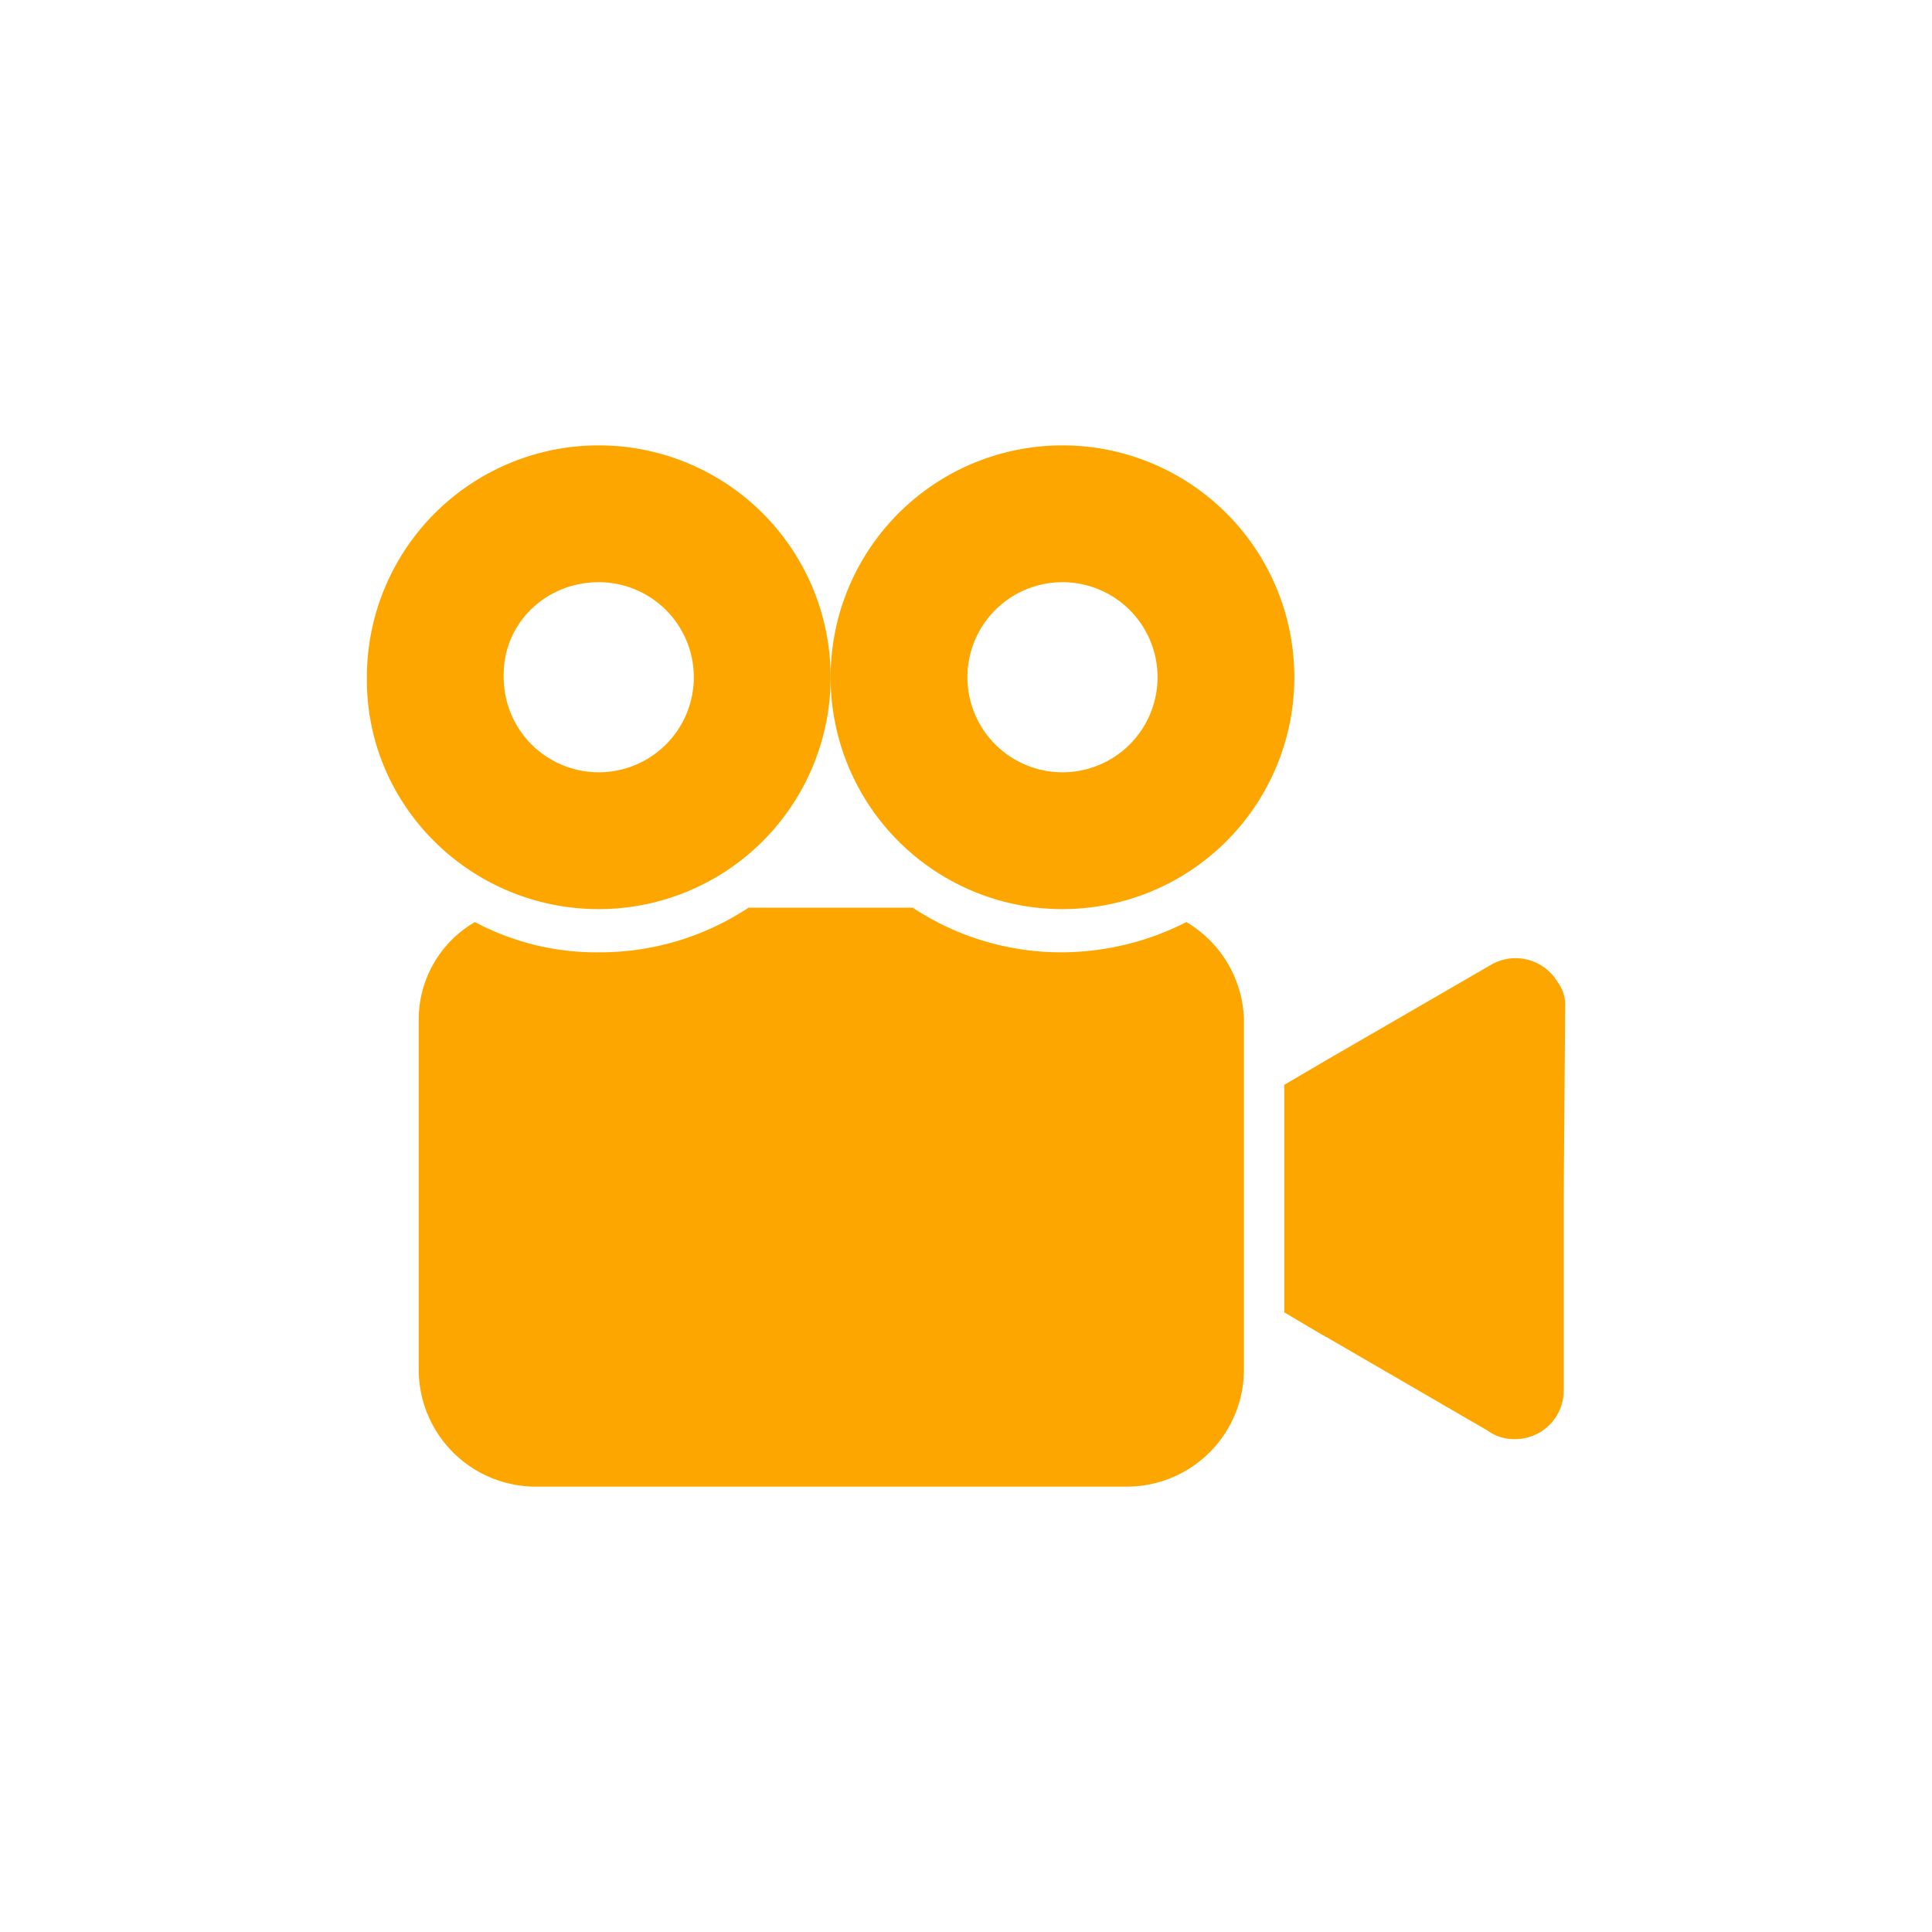
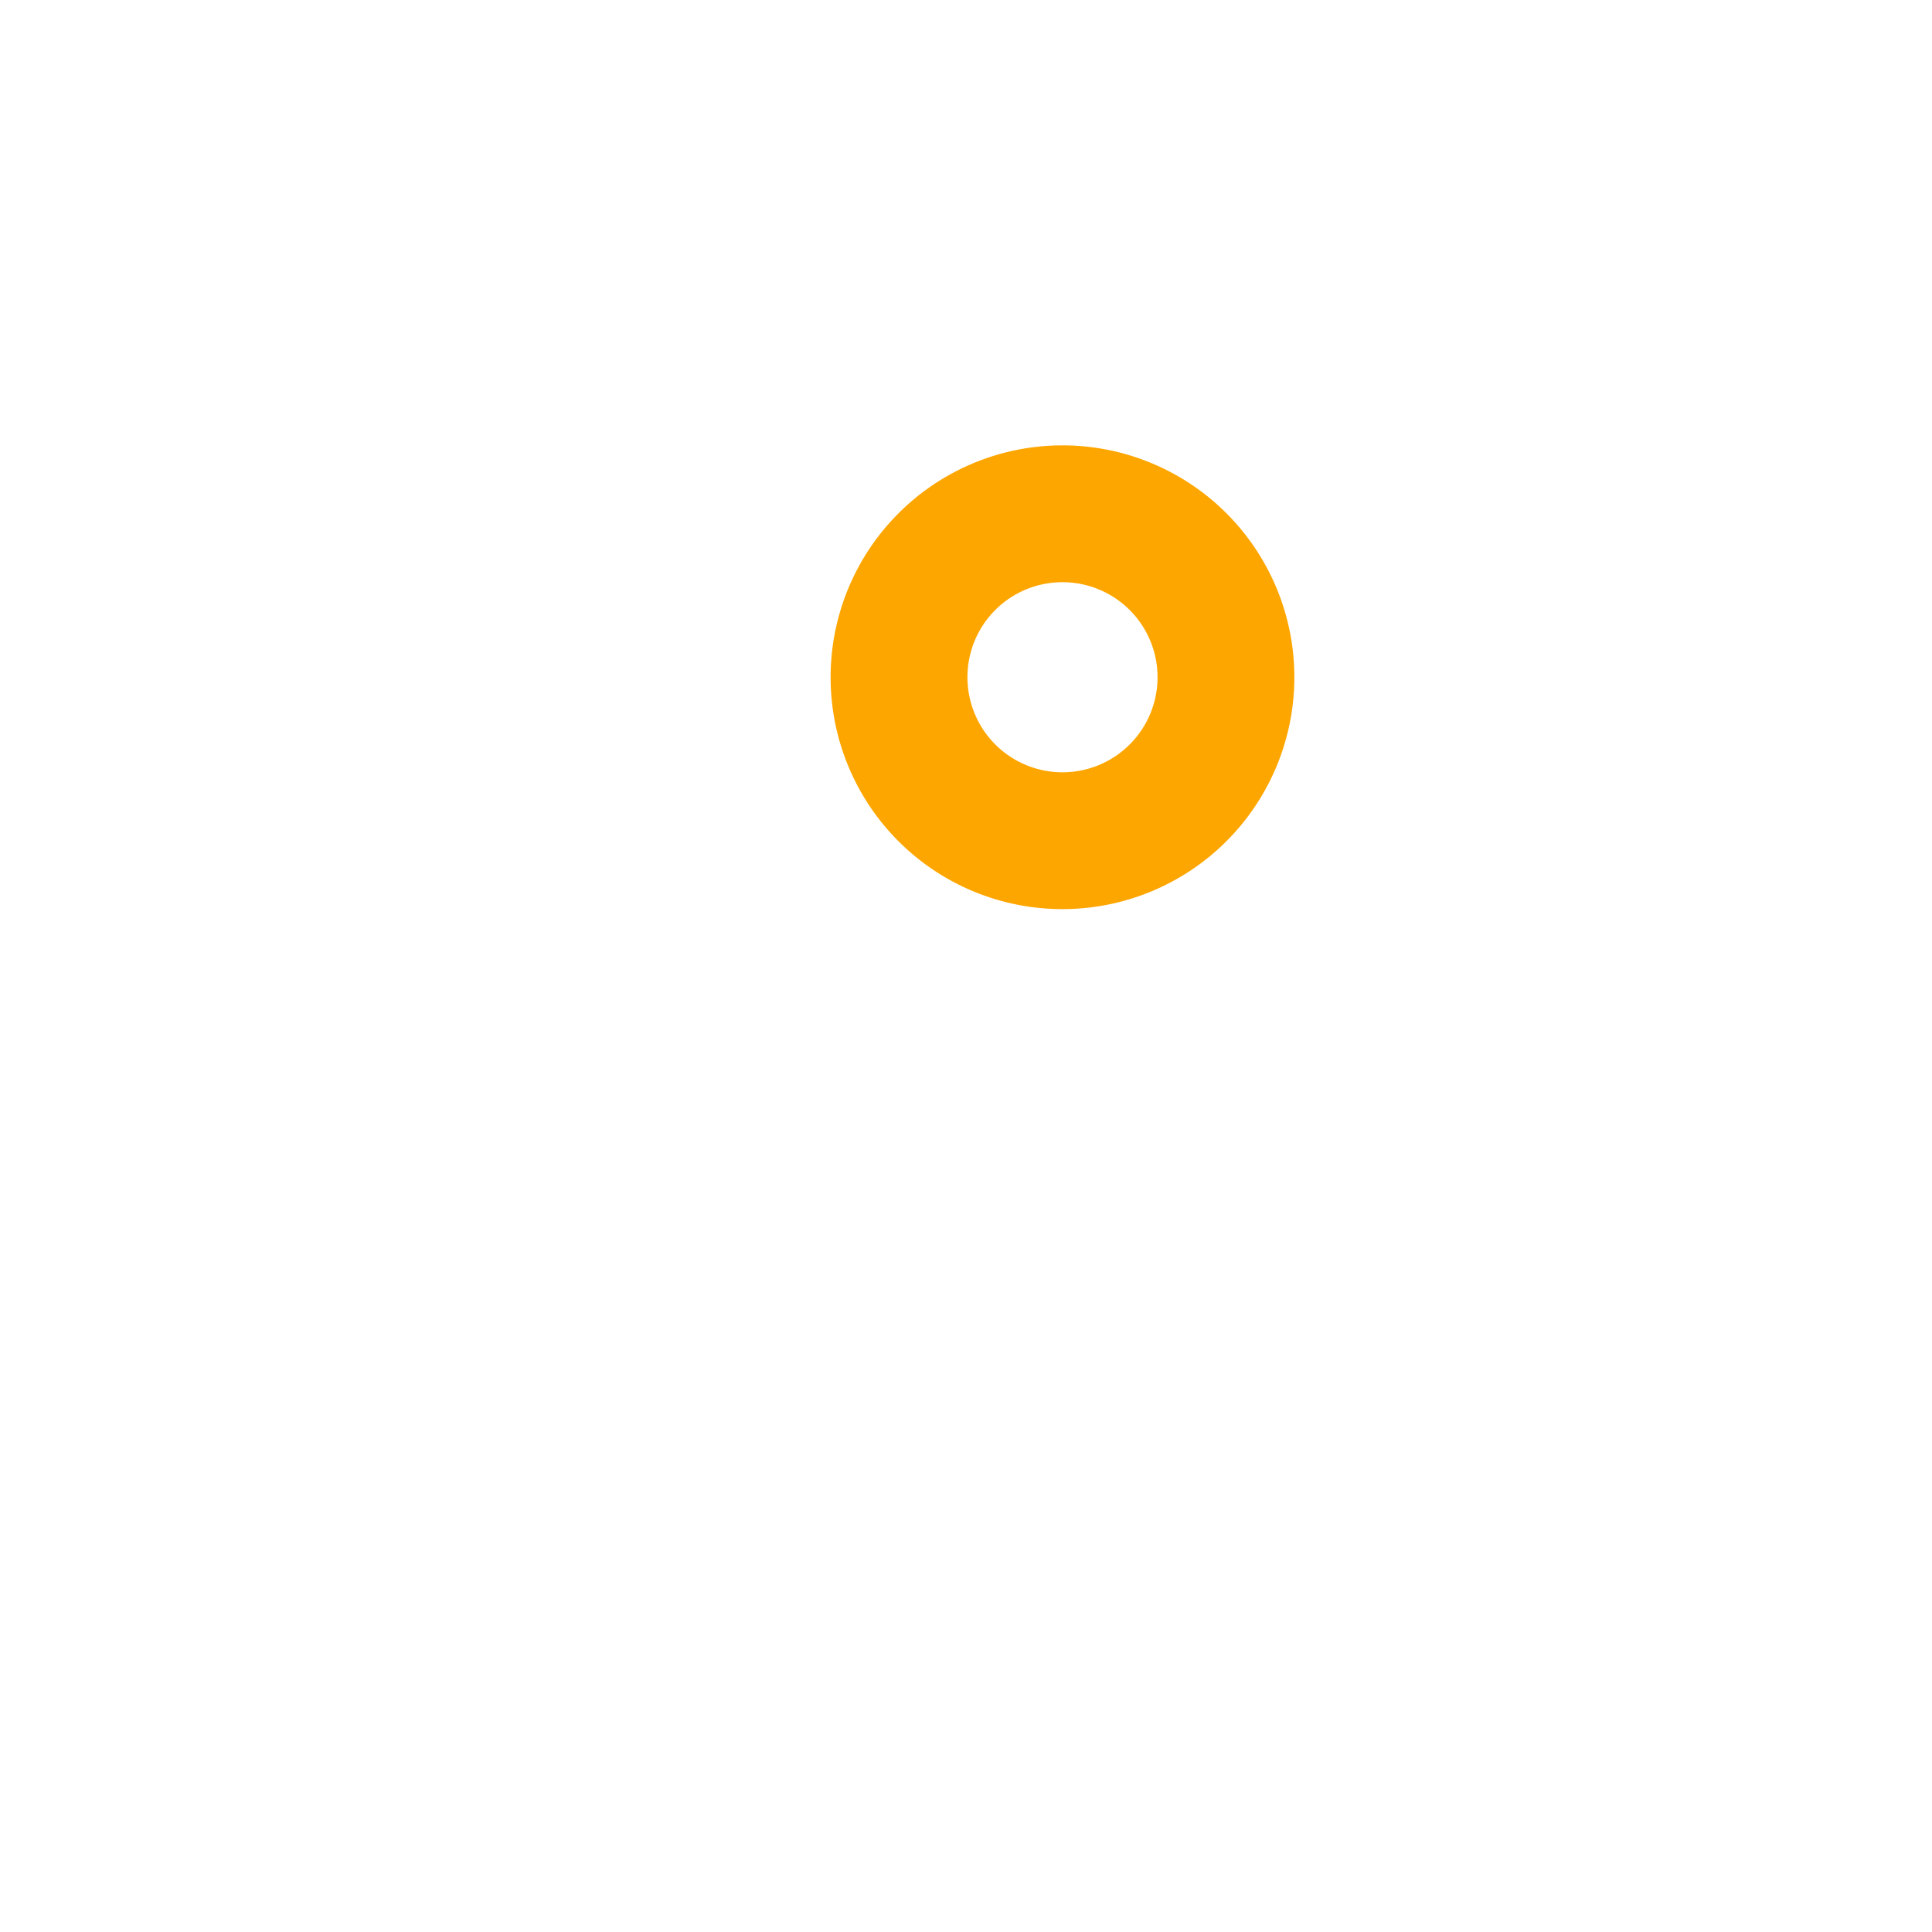
<svg xmlns="http://www.w3.org/2000/svg" viewBox="0 0 400 400" width="25" height="25">
  <defs>
    <clipPath id="a">
      <path d="M0 0H400V400H0z" />
    </clipPath>
  </defs>
  <g clip-path="url(#a)" data-name="rekvizity – 1">
    <g data-name="Group 11">
      <g fill="#fea600" data-name="Group 10">
-         <path d="M311.457 169.282a10.124 10.124 0 0 0-14.014-3.578l-33.992 19.679-8.647 5.069v47.111l8.051 4.771c.3 0 .3.3.6.3l33.4 19.381a9.175 9.175 0 0 0 5.665 1.789 10.054 10.054 0 0 0 10.138-10.138V213.71l.3-39.359a7.805 7.805 0 0 0-1.501-5.069Z" data-name="Path 136" transform="translate(75.959 70.409) translate(0 21.802) translate(-64.865 -58.064)" />
-         <path d="M48.009 117.813A48.006 48.006 0 1 0 0 69.808c-.3 26.537 21.471 48.005 48.009 48.005Zm0-67.685a19.679 19.679 0 1 1-19.68 19.68c-.298-11.033 8.647-19.68 19.68-19.68Z" data-name="Path 137" transform="translate(75.959 70.409) translate(0 21.802) translate(0 -21.802)" />
-         <path d="M173.33 153.184a57.142 57.142 0 0 1-25.643 6.262 55.755 55.755 0 0 1-31.01-9.243H82.685a55.755 55.755 0 0 1-31.01 9.243 53.5 53.5 0 0 1-25.643-6.262A23.312 23.312 0 0 0 14.4 173.161v72.754a24.242 24.242 0 0 0 24.152 24.152H161.1a24.242 24.242 0 0 0 24.152-24.152v-72.754a24.251 24.251 0 0 0-11.922-19.977Z" data-name="Path 138" transform="translate(75.959 70.409) translate(0 21.802) translate(-3.667 -54.489)" />
        <path d="M176.81 117.813a48.006 48.006 0 1 0-48.01-48.005 47.974 47.974 0 0 0 48.01 48.005Zm0-67.685a19.679 19.679 0 1 1-19.68 19.68 19.66 19.66 0 0 1 19.68-19.68Z" data-name="Path 139" transform="translate(75.959 70.409) translate(0 21.802) translate(-32.789 -21.802)" />
      </g>
    </g>
  </g>
</svg>